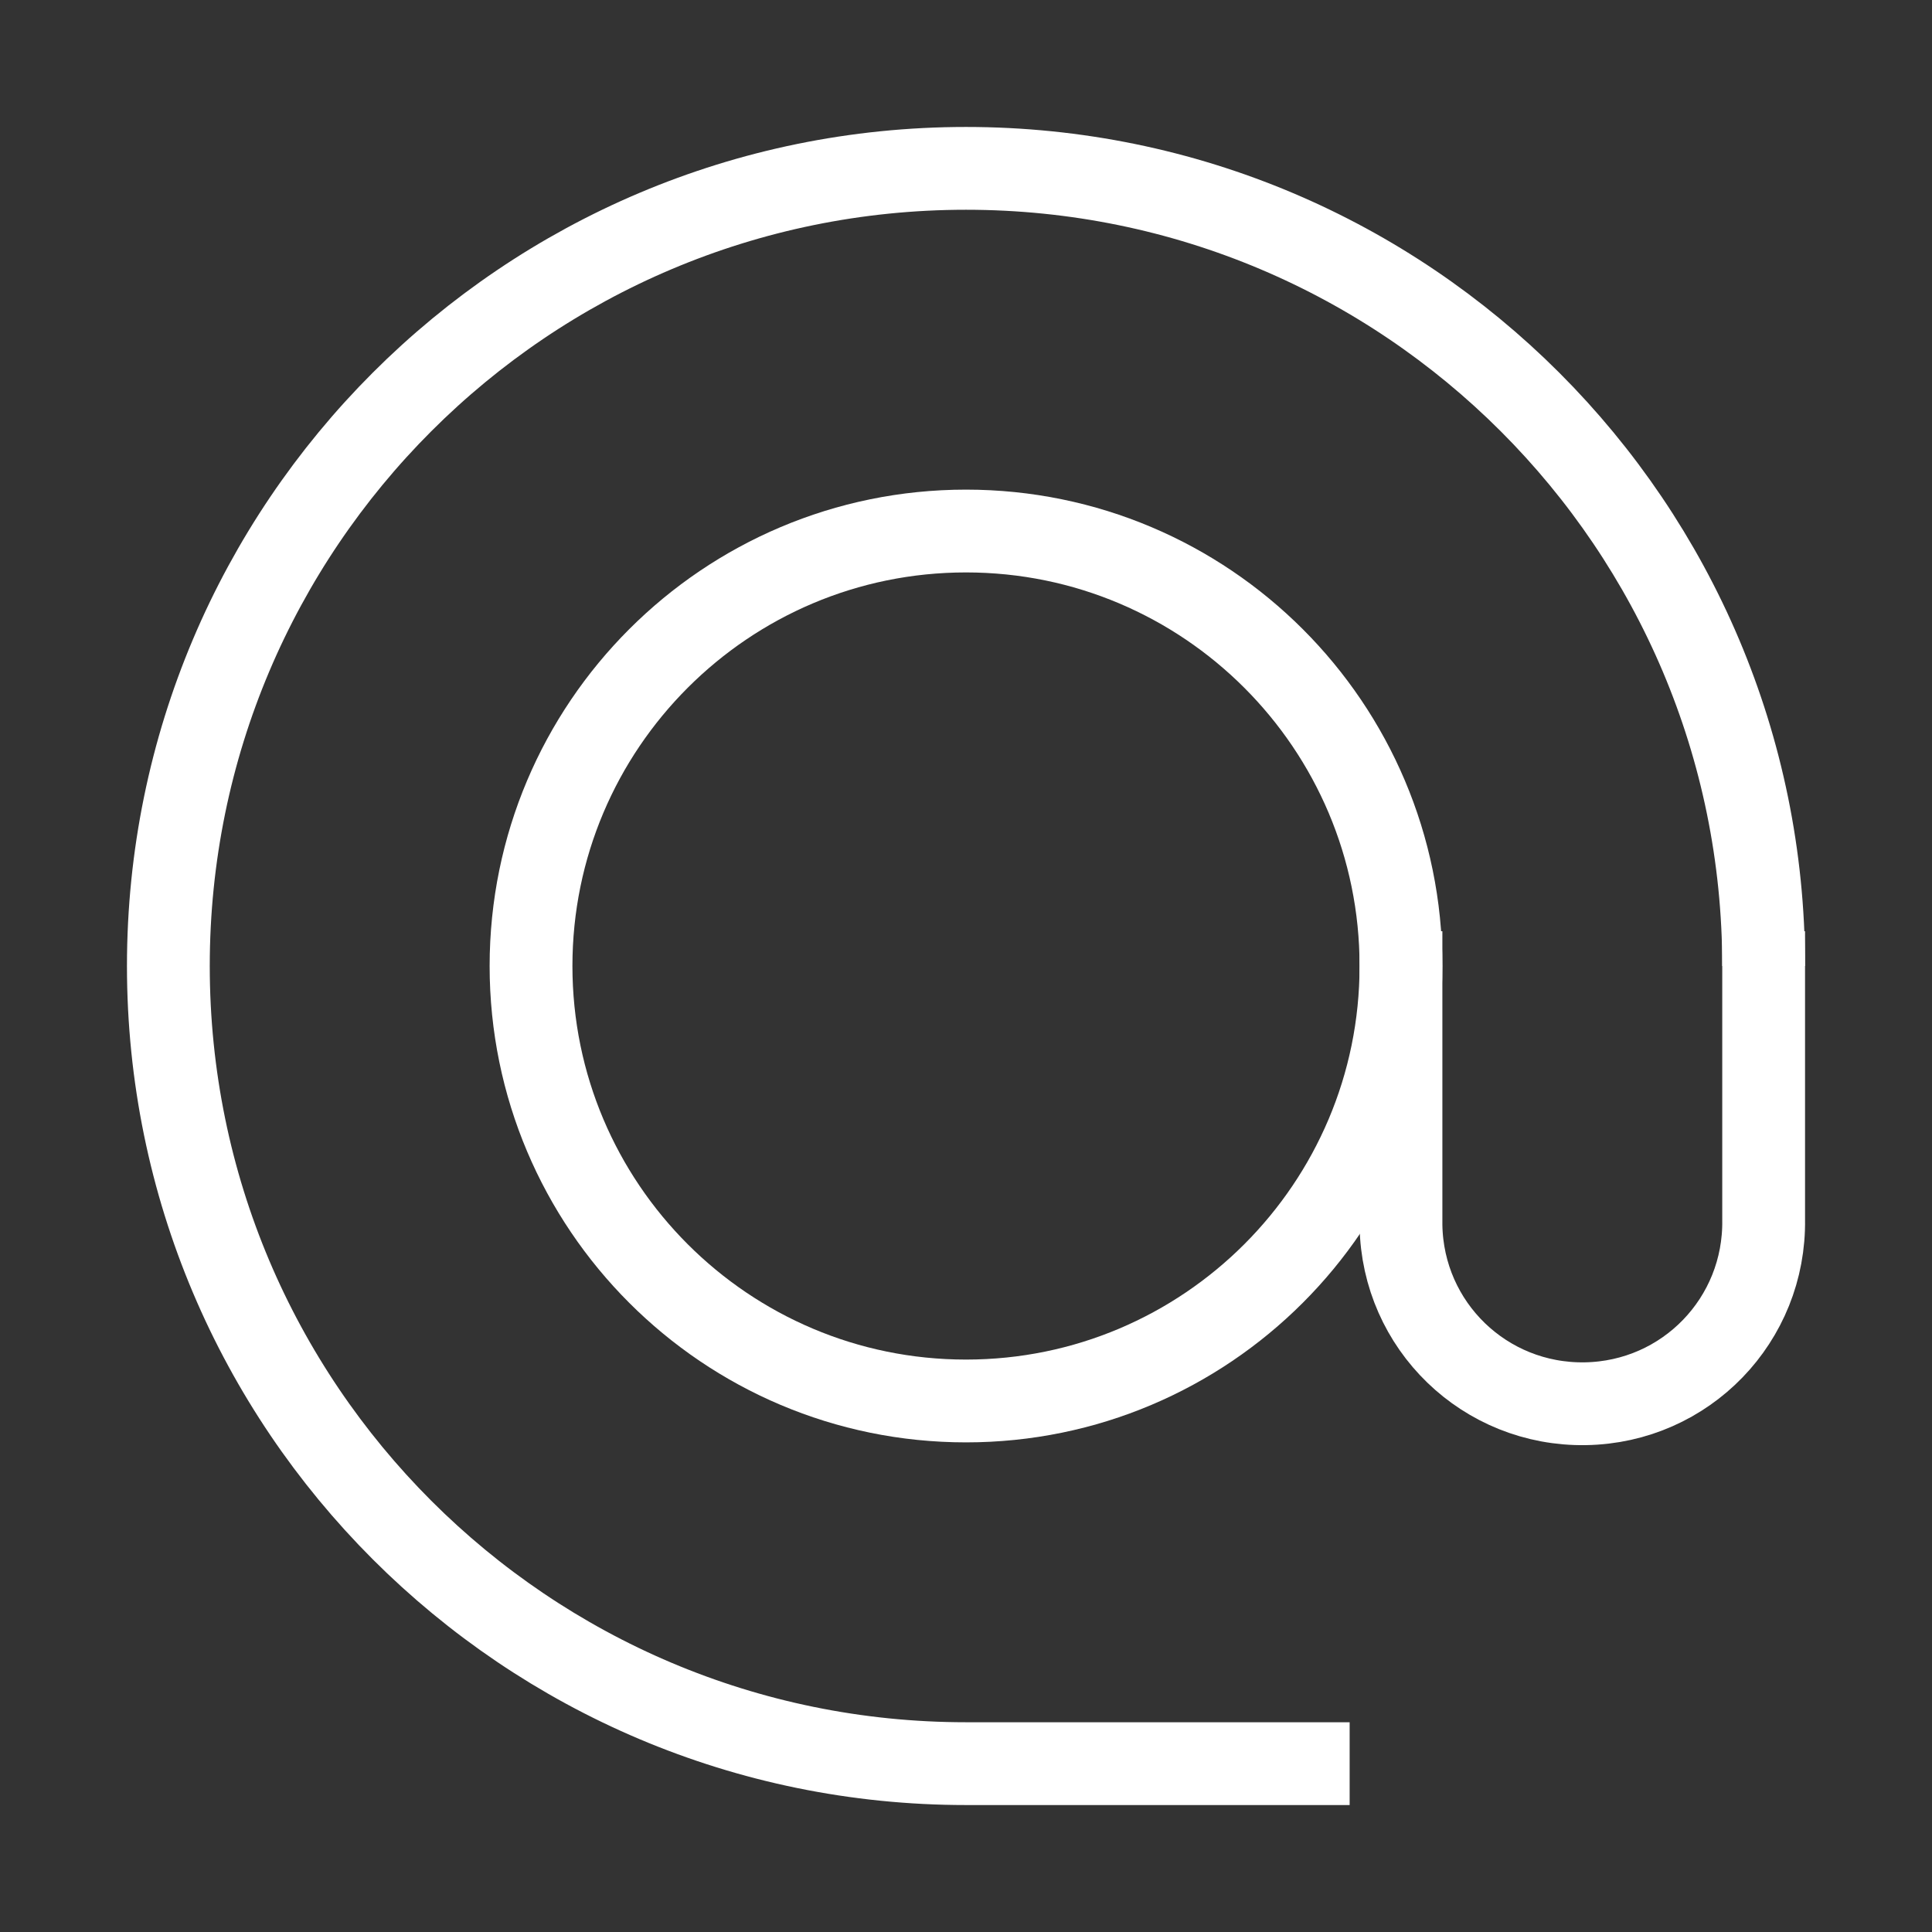
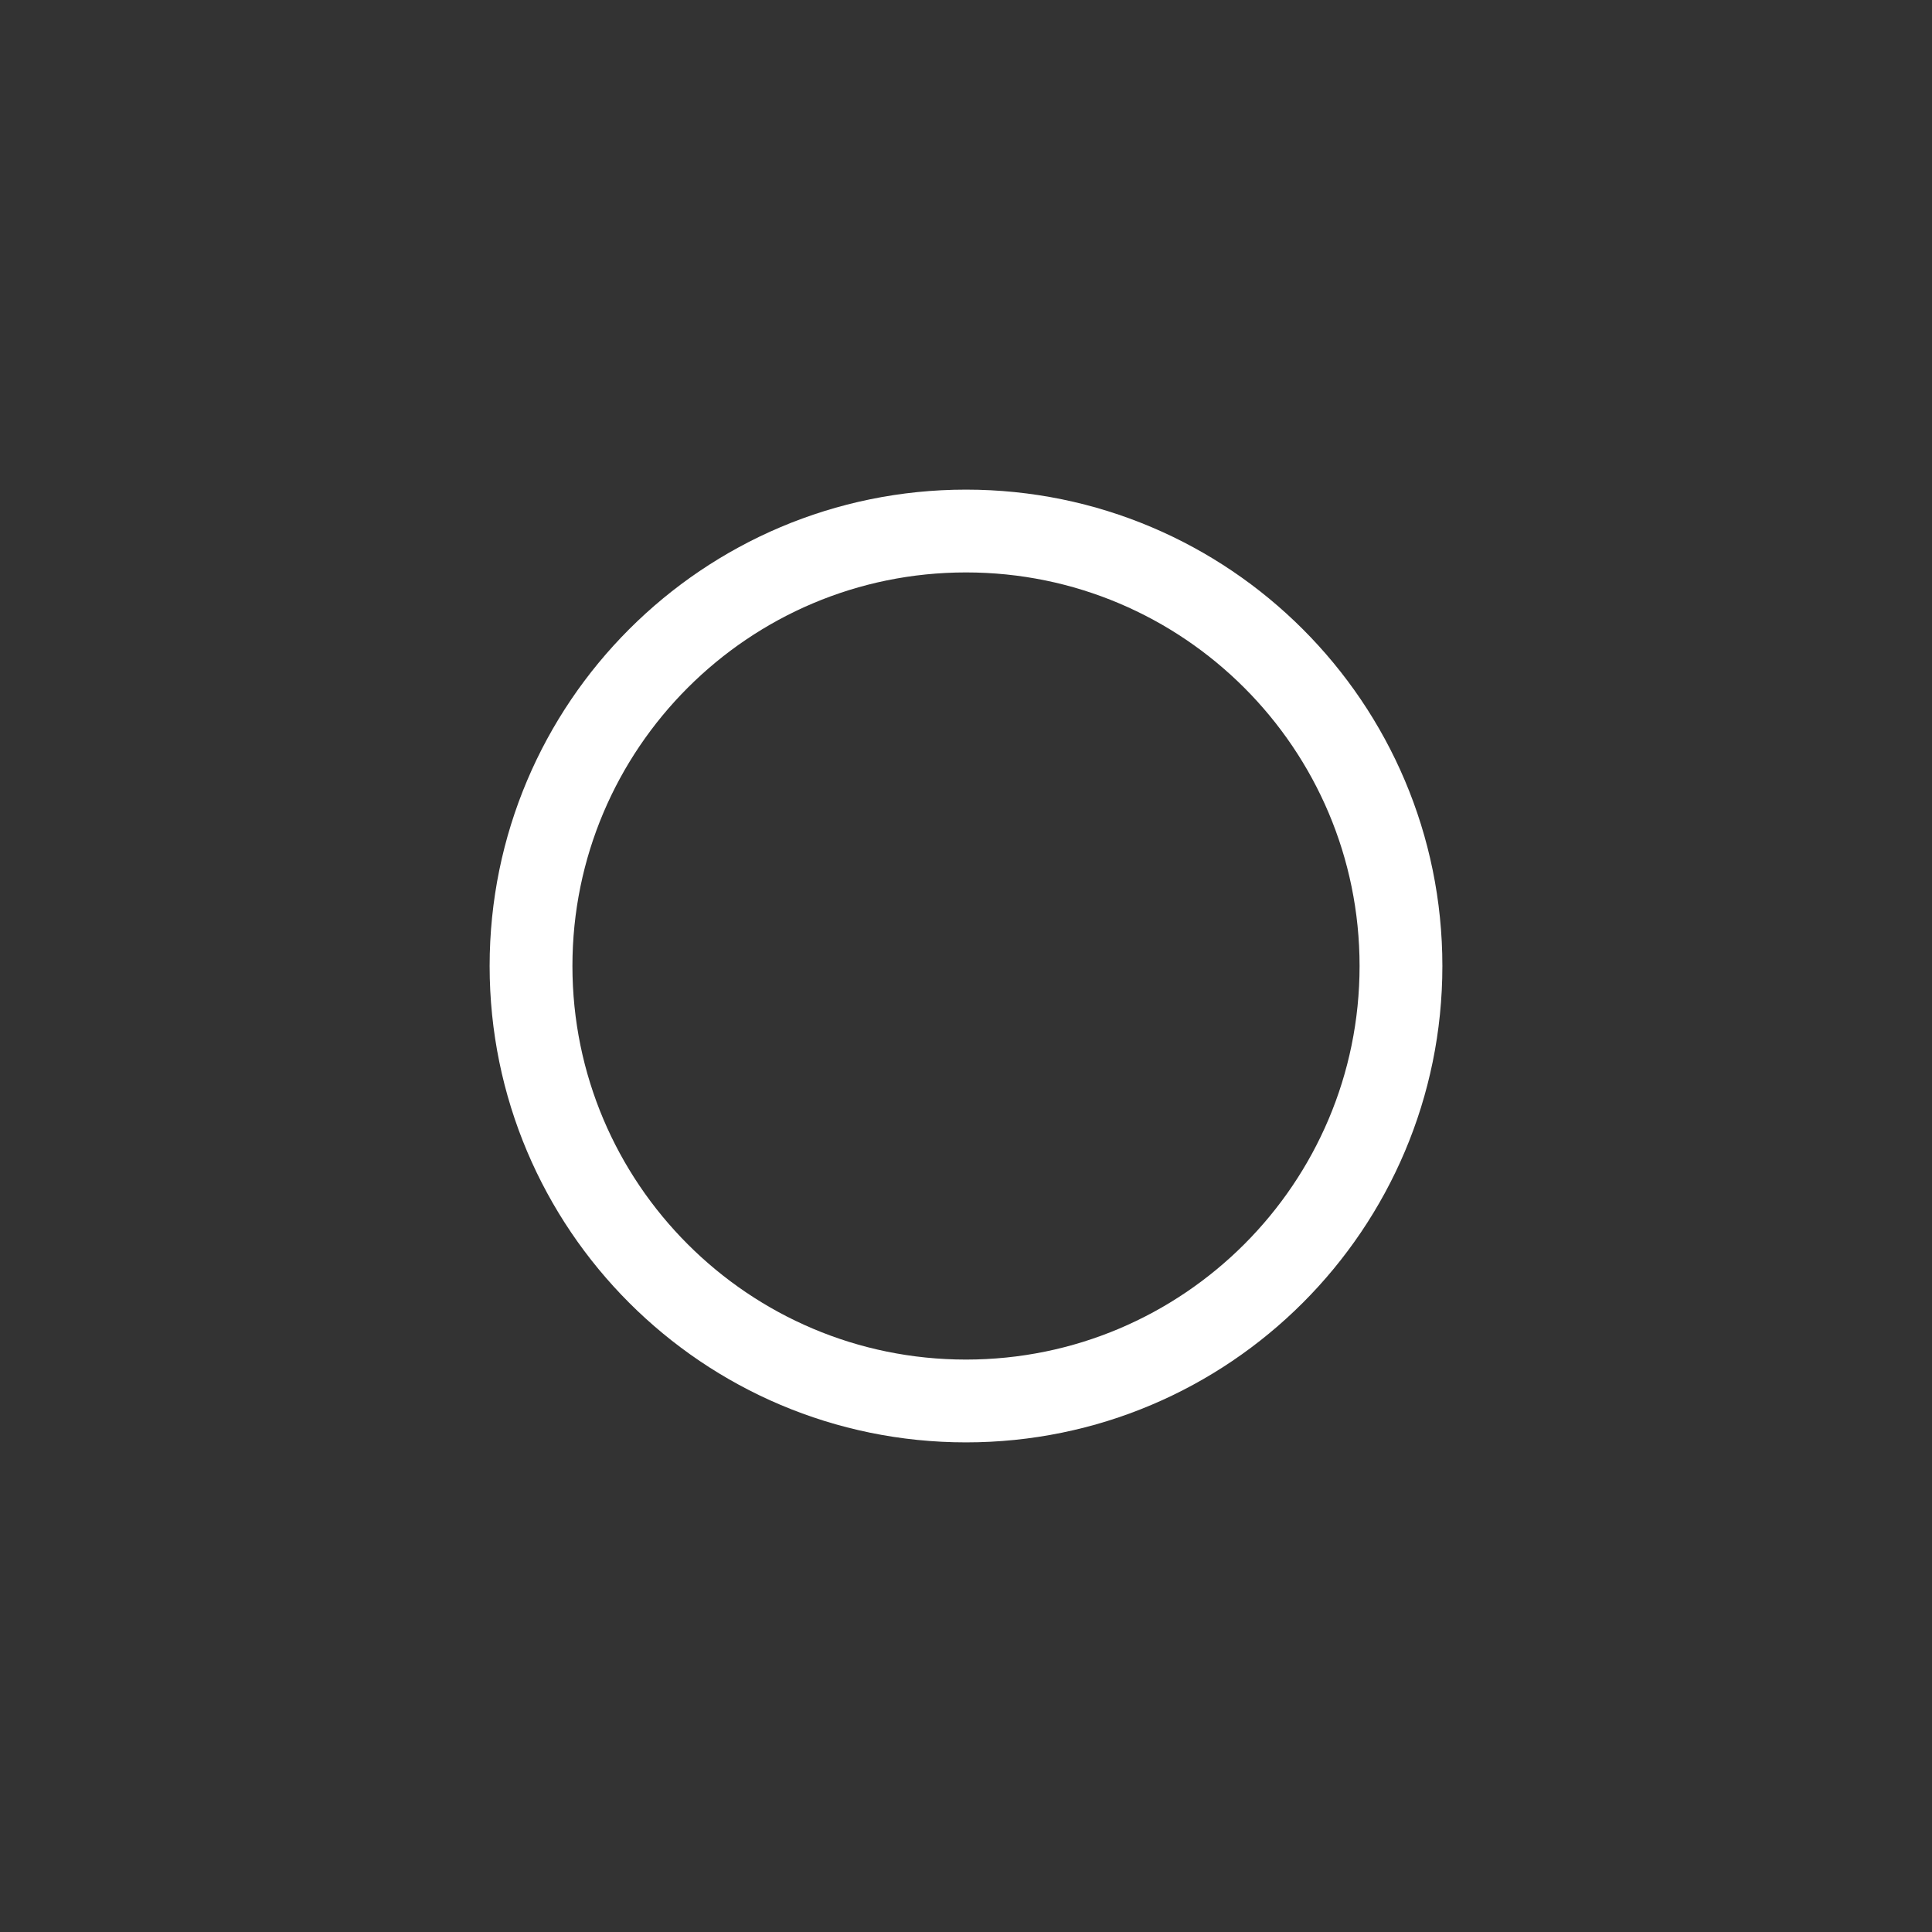
<svg xmlns="http://www.w3.org/2000/svg" width="35" height="35" version="1.1" viewBox="0 0 35 35">
  <rect x="0" y="0" width="35" height="35" fill="#333333" stroke="none" />
  <defs>
    <style>.cls-1{fill:none;stroke:#fff;stroke-miterlimit:10;stroke-width:1.5px;}</style>
  </defs>
  <g transform="translate(-10.85,-10.85)" stroke="#fff">
    <path class="cls-1" d="m36.23 28.35c0 4.35-3.53 7.88-7.88 7.88s-7.88-3.53-7.88-7.88 3.53-7.88 7.88-7.88 7.88 3.53 7.88 7.88z" />
-     <path class="cls-1" d="m42.8 28.35c0-7.98-6.47-14.45-14.45-14.45s-14.45 6.47-14.45 14.45 6.47 14.45 14.45 14.45h6.95" />
-     <path class="cls-1" d="m42.8 27.72v5.22c0.03 1.82-1.41 3.31-3.23 3.34s-3.31-1.41-3.34-3.23v-0.11-5.22" />
  </g>
</svg>